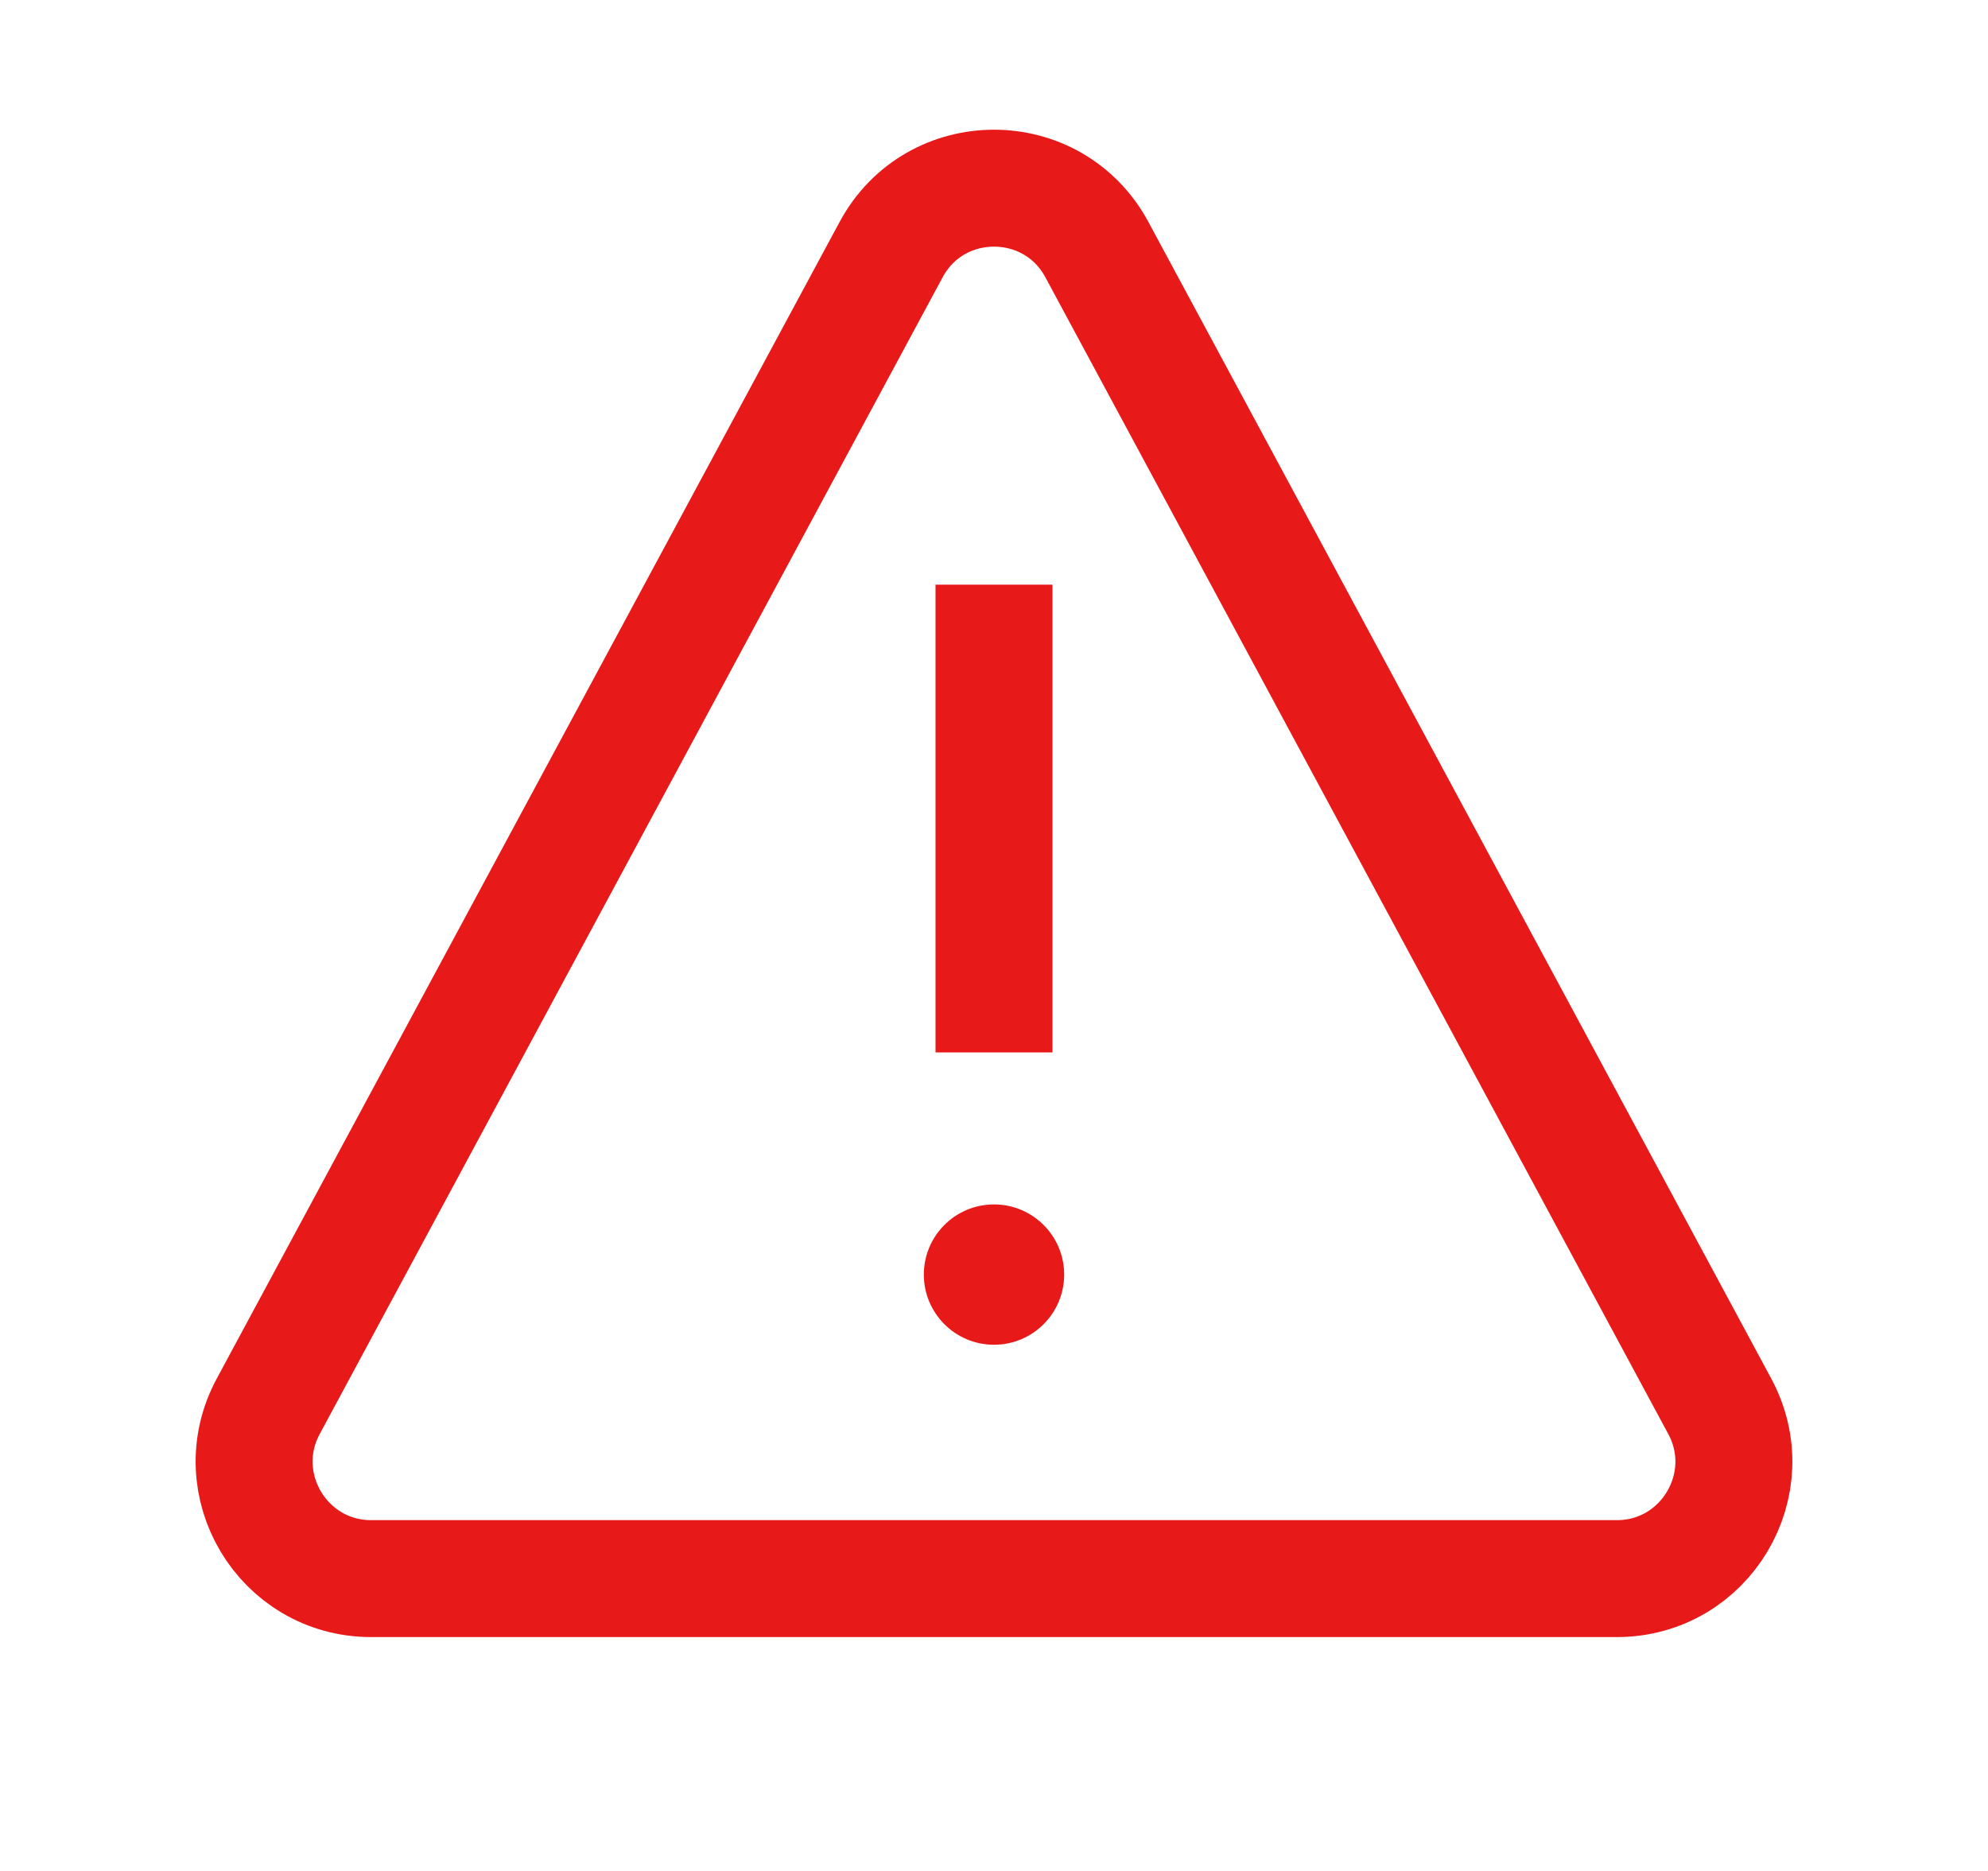
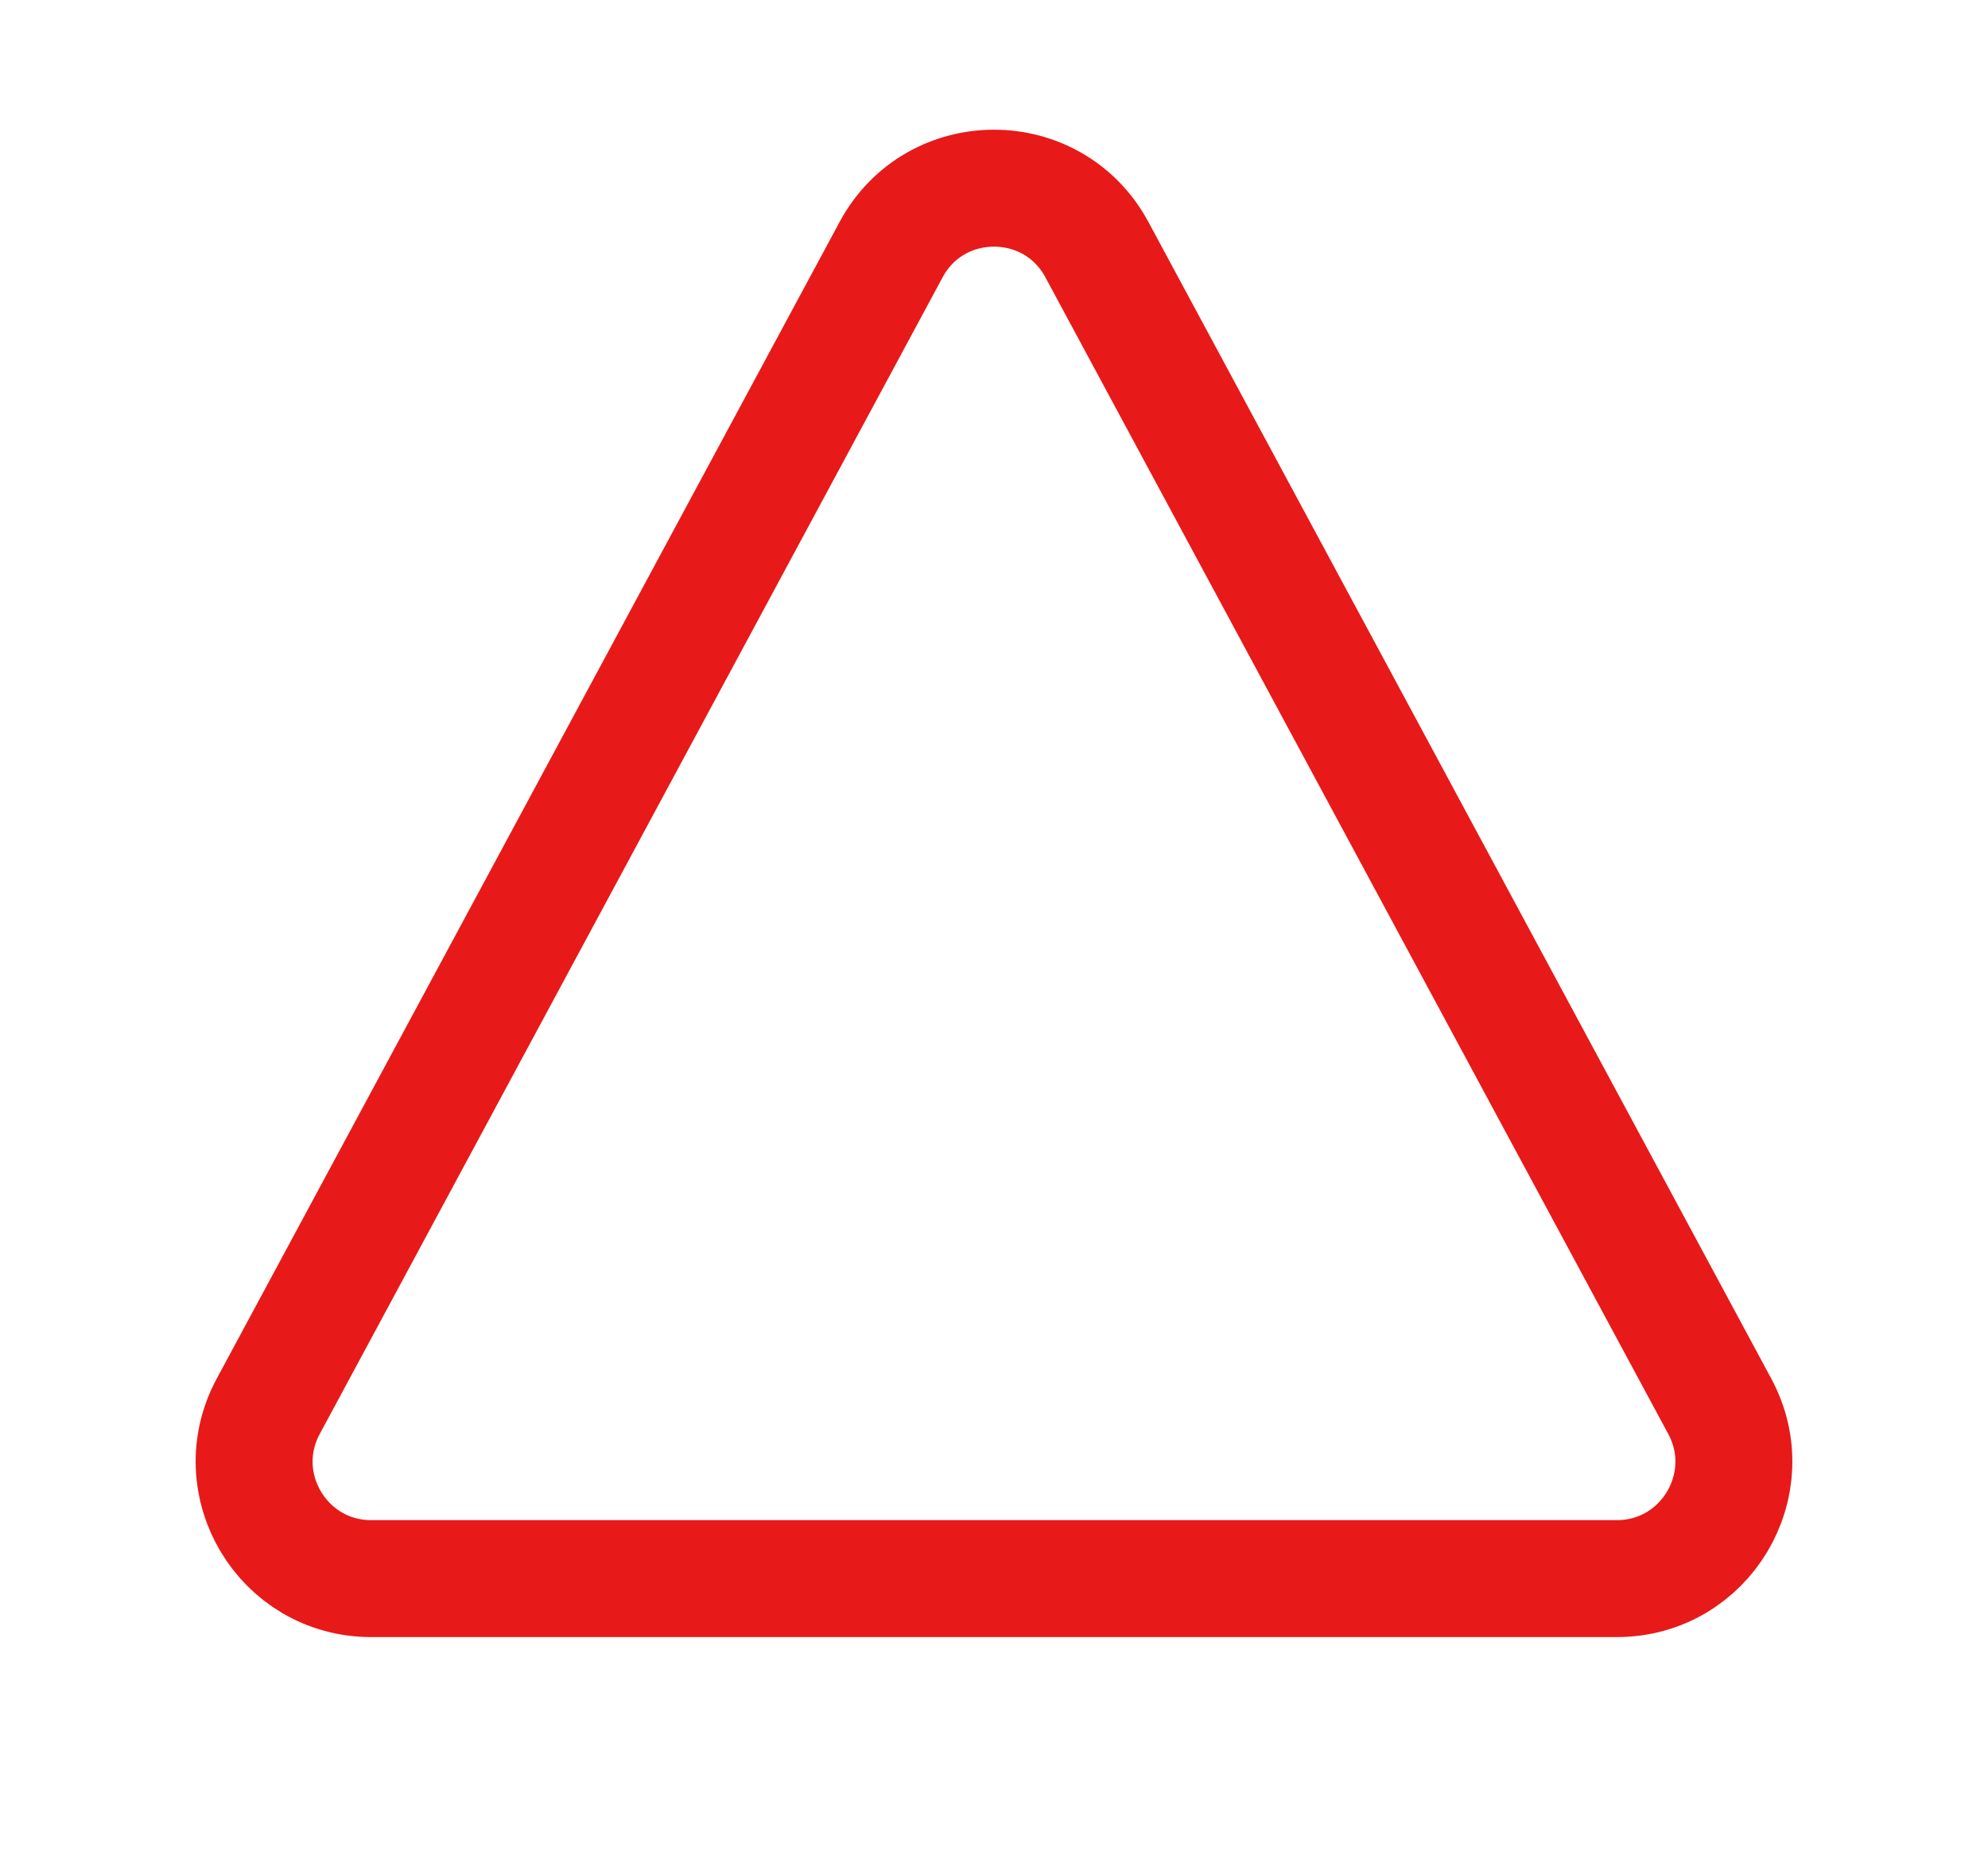
<svg xmlns="http://www.w3.org/2000/svg" width="17" height="16" viewBox="0 0 17 16" fill="none">
-   <circle cx="8.5" cy="10.9" r="0.6" transform="rotate(180 8.5 10.9)" fill="#E81919" />
-   <path d="M8.5 9L8.5 5" stroke="#E81919" />
  <path d="M2.294 12.026L7.62 2.135C7.997 1.434 9.003 1.434 9.38 2.135L14.706 12.026C15.065 12.692 14.582 13.5 13.826 13.5H3.174C2.418 13.5 1.935 12.692 2.294 12.026Z" stroke="#E81919" />
</svg>